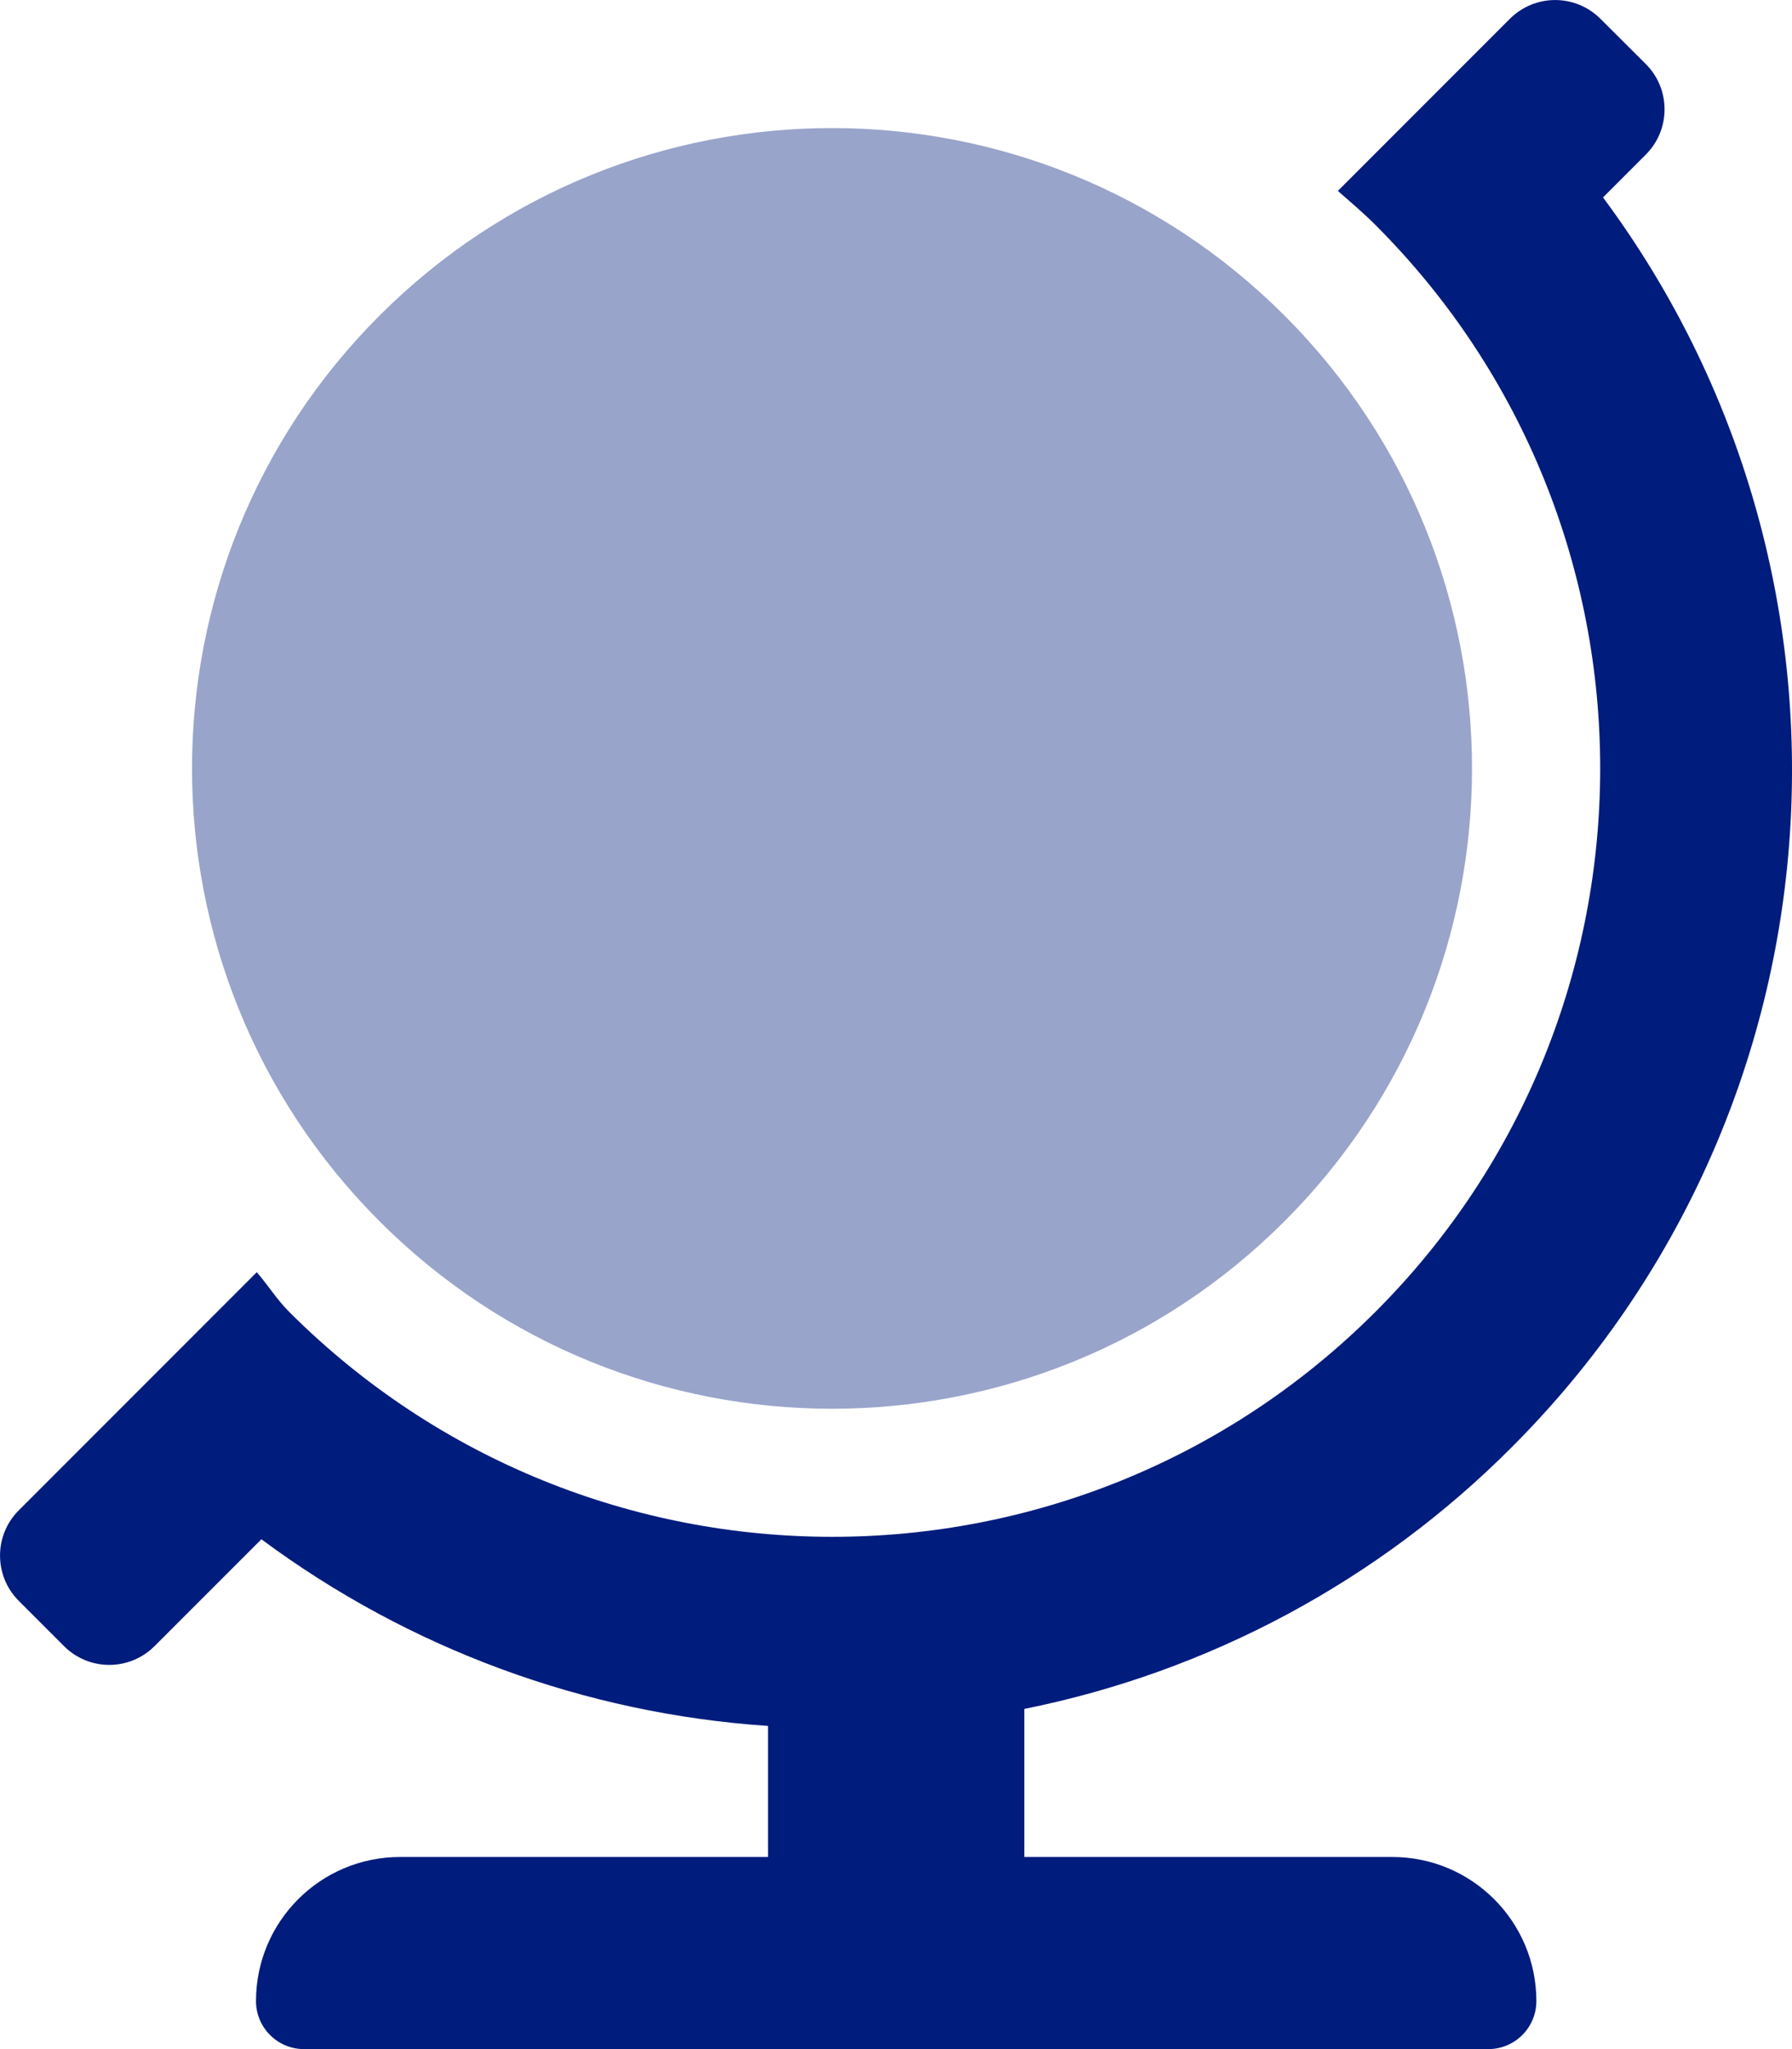
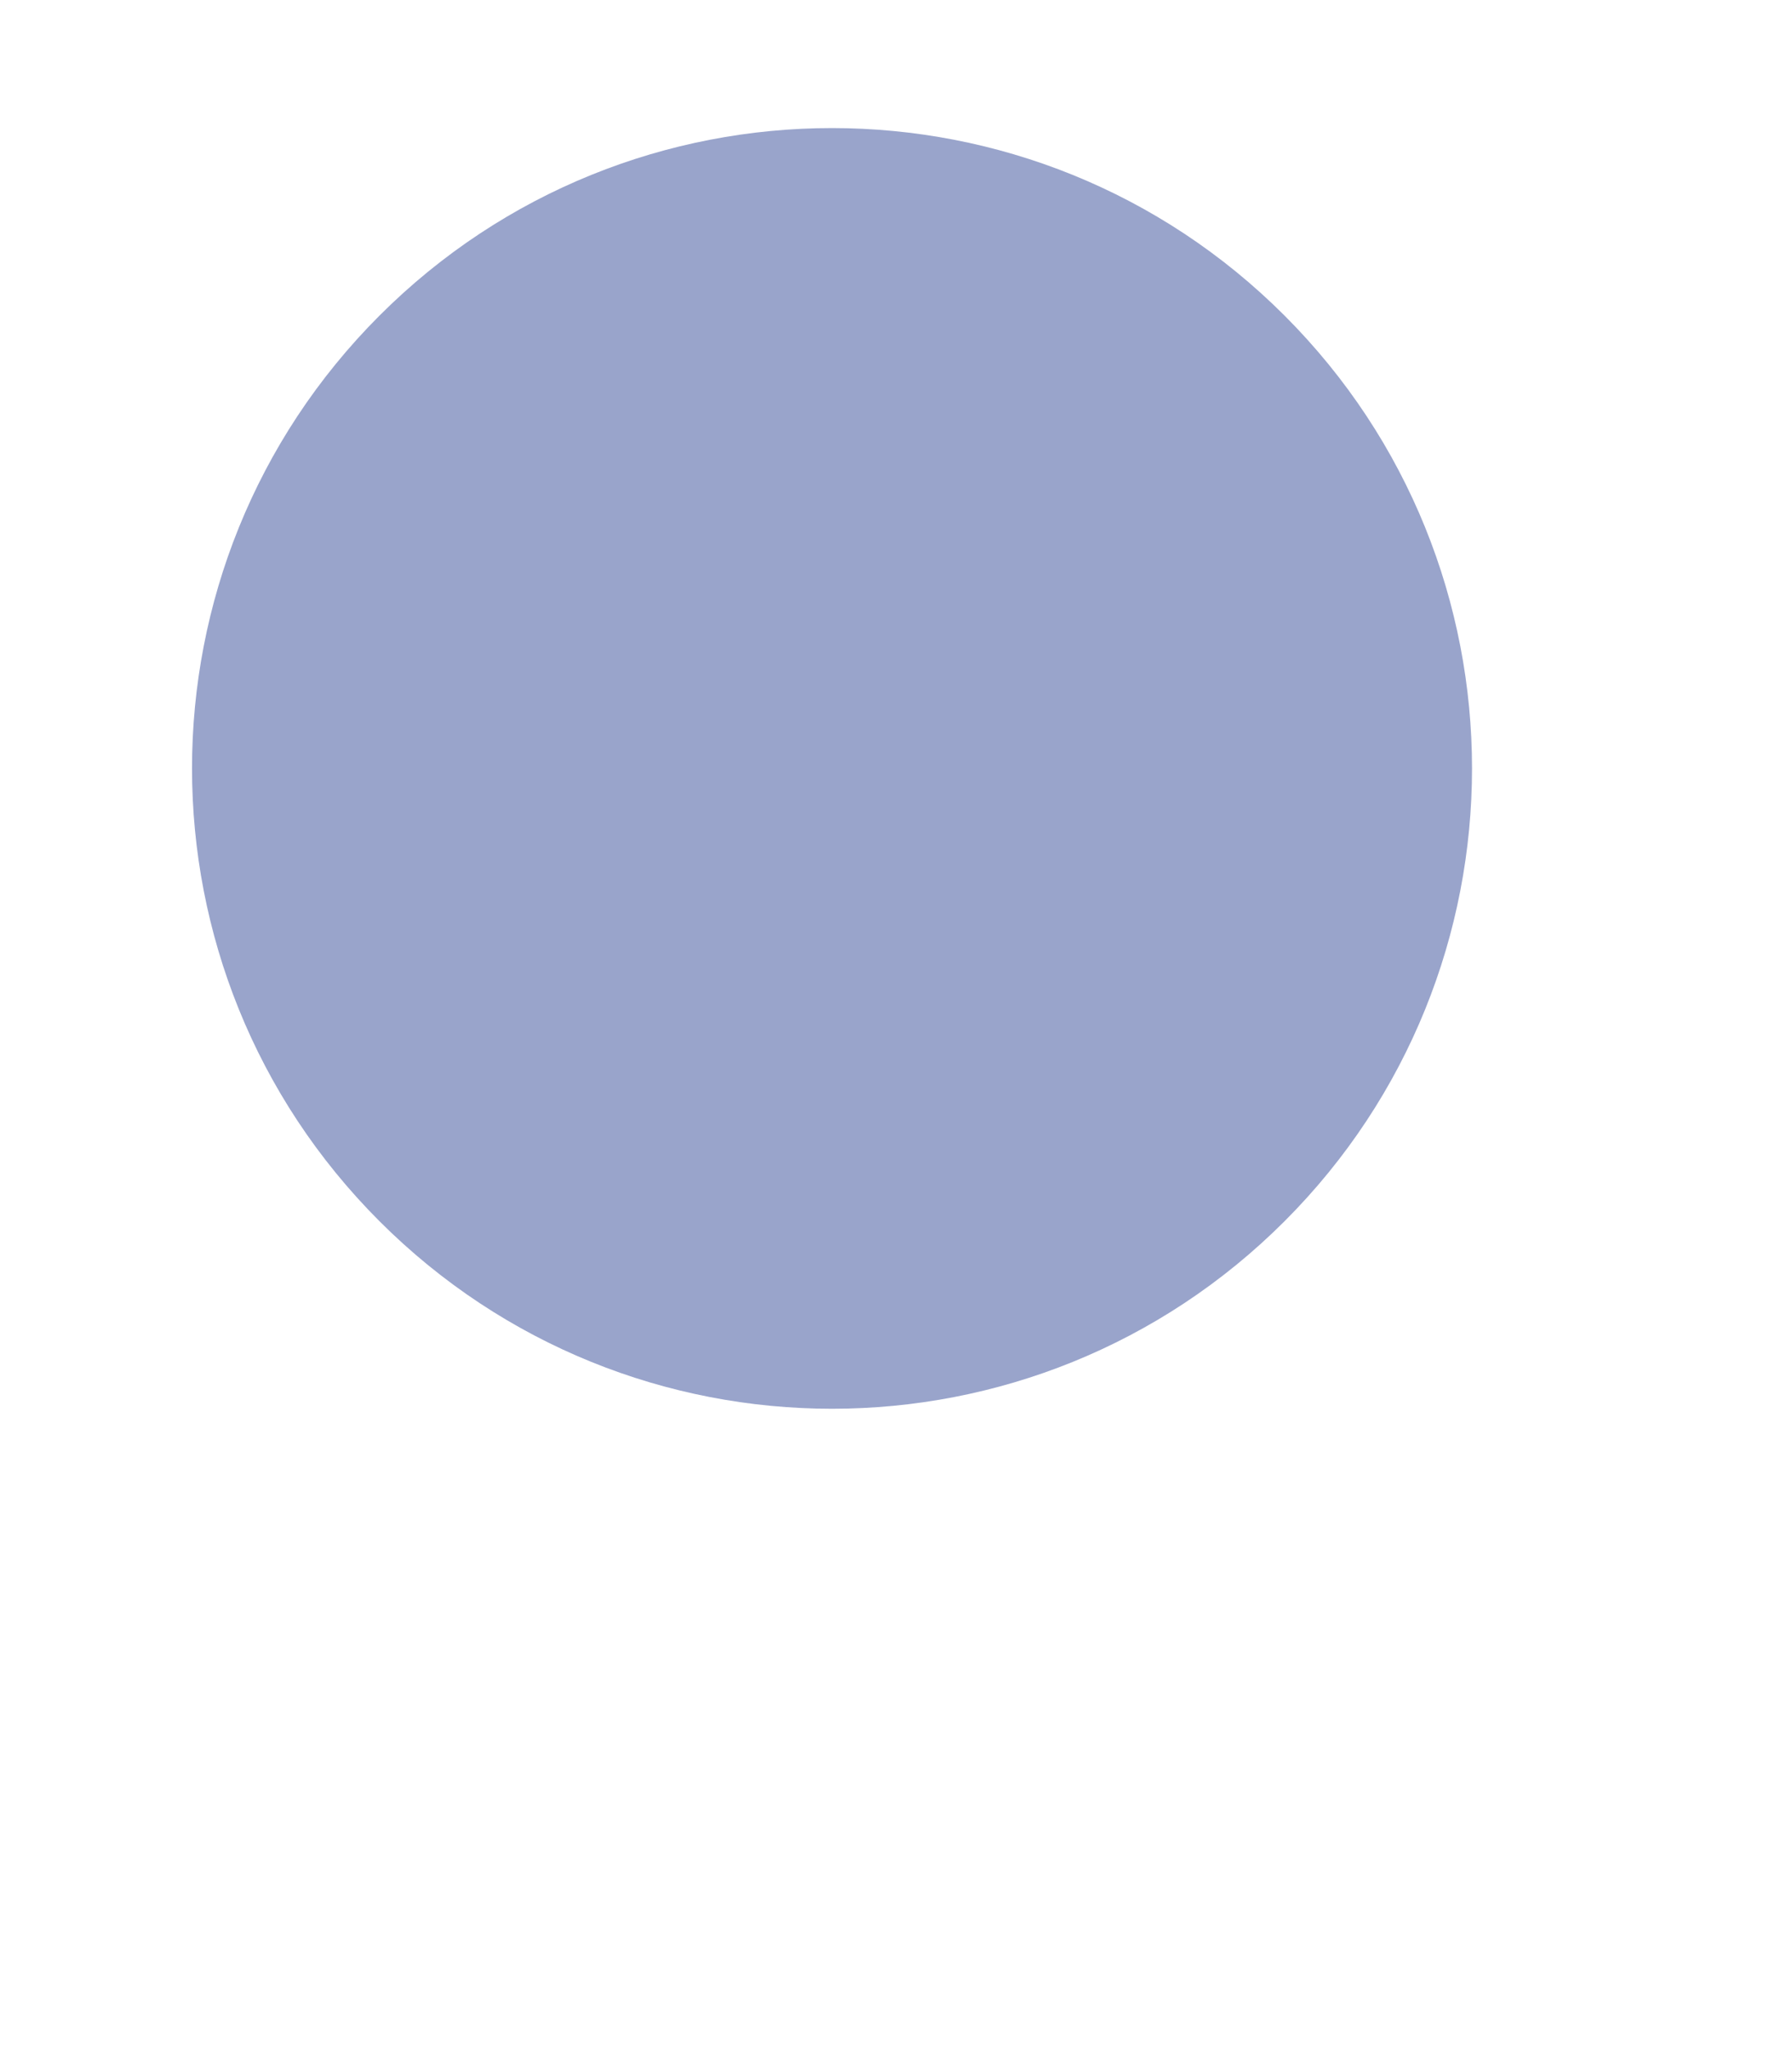
<svg xmlns="http://www.w3.org/2000/svg" x="0" y="0" width="448" height="512" viewBox="0, 0, 448, 512">
  <g id="Layer_1">
    <g>
      <path d="M94.87,305.14 C32.384,242.657 32.383,141.349 94.867,78.864 C157.351,16.38 258.659,16.38 321.143,78.864 C383.627,141.349 383.626,242.657 321.14,305.14 C258.657,367.621 157.353,367.621 94.87,305.14 z" fill="#001C7D" opacity="0.4" />
-       <path d="M4.69,377.38 L64.19,317.88 C67.01,321.11 69.19,324.69 72.26,327.76 C147.274,402.746 268.866,402.746 343.88,327.76 C418.77,252.9 418.77,131.09 343.88,56.23 C340.88,53.23 337.65,50.49 334.47,47.7 L377.47,4.7 C380.471,1.696 384.543,0.007 388.79,0.007 C393.037,0.007 397.109,1.696 400.11,4.7 L411.45,16 C417.7,22.249 417.7,32.381 411.45,38.63 L400.75,49.33 C470.57,143.27 463.09,276.49 377.84,361.71 C344.592,395.015 302.229,417.733 256.09,427 L256.09,464 L348.09,464 C367.972,464 384.09,480.118 384.09,500 C384.09,506.627 378.717,512 372.09,512 L76,512 C69.373,512 64,506.627 64,500 C64,480.118 80.118,464 100,464 L192,464 L192,431.25 C146.184,428.17 102.221,411.98 65.35,384.61 L38.64,411.31 C35.639,414.314 31.567,416.003 27.32,416.003 C23.073,416.003 19.001,414.314 16,411.31 L4.69,400 C-1.553,393.752 -1.553,383.628 4.69,377.38 z" fill="#001C7D" />
    </g>
  </g>
</svg>